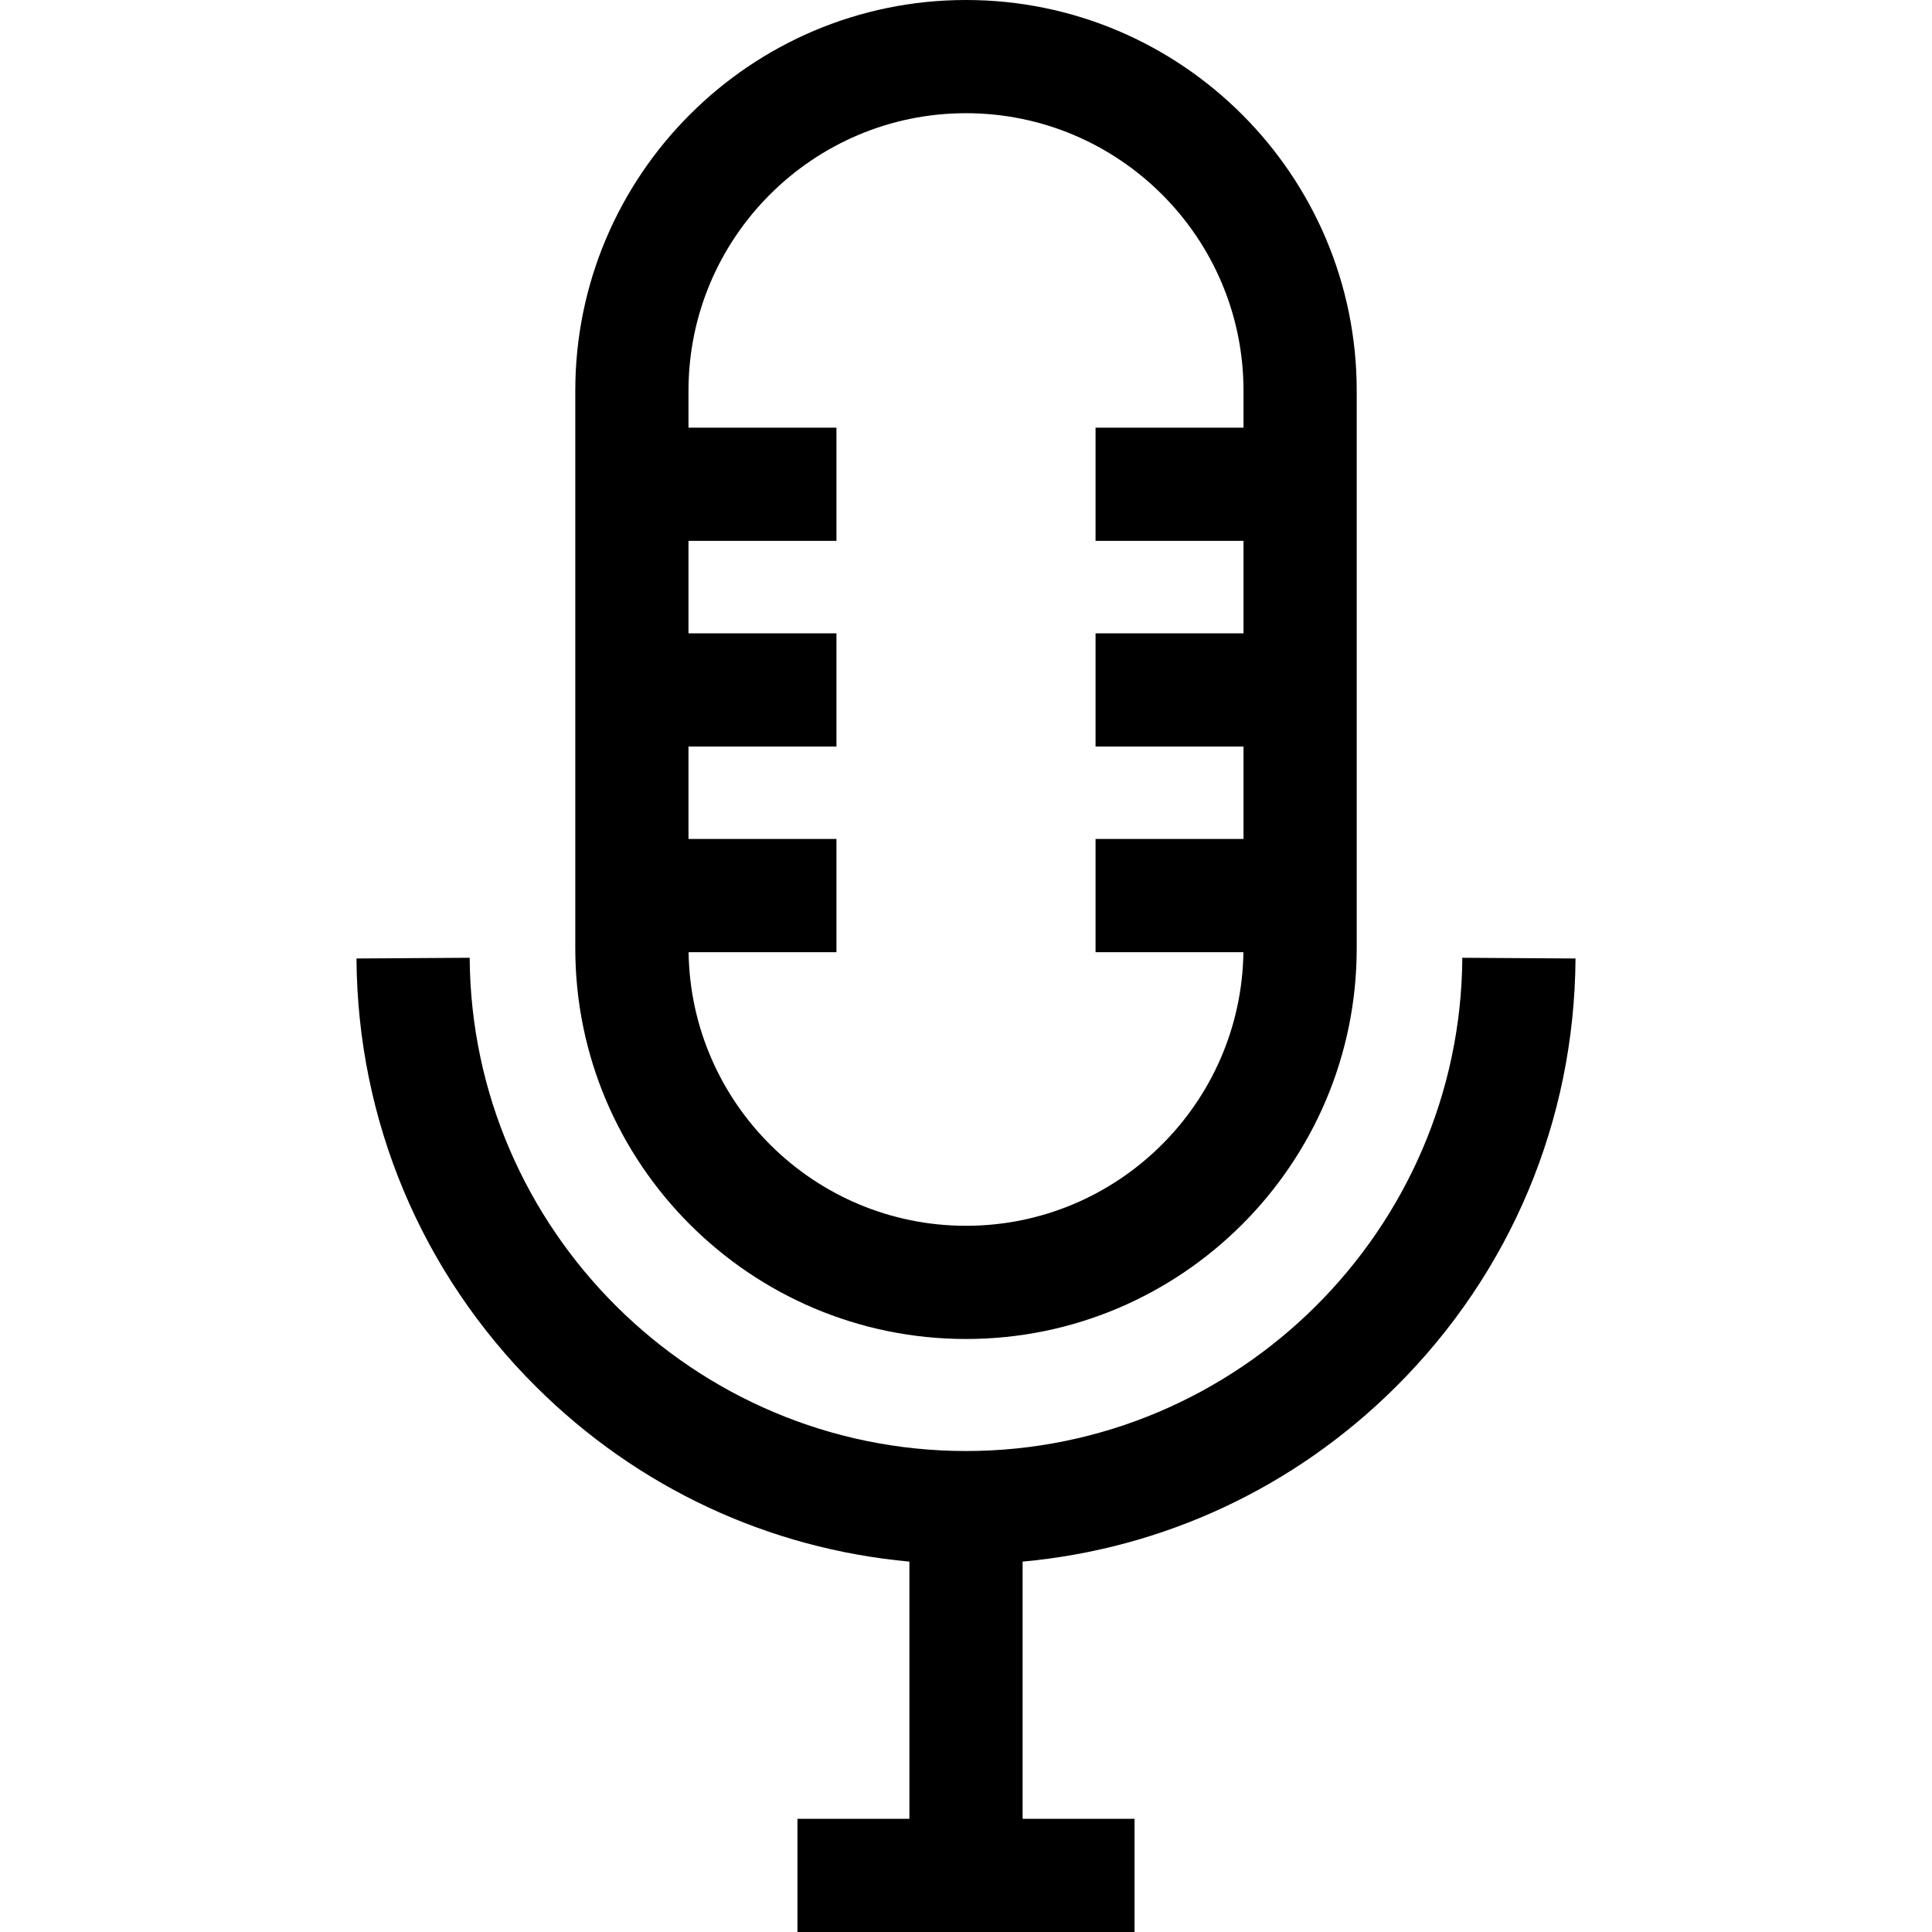
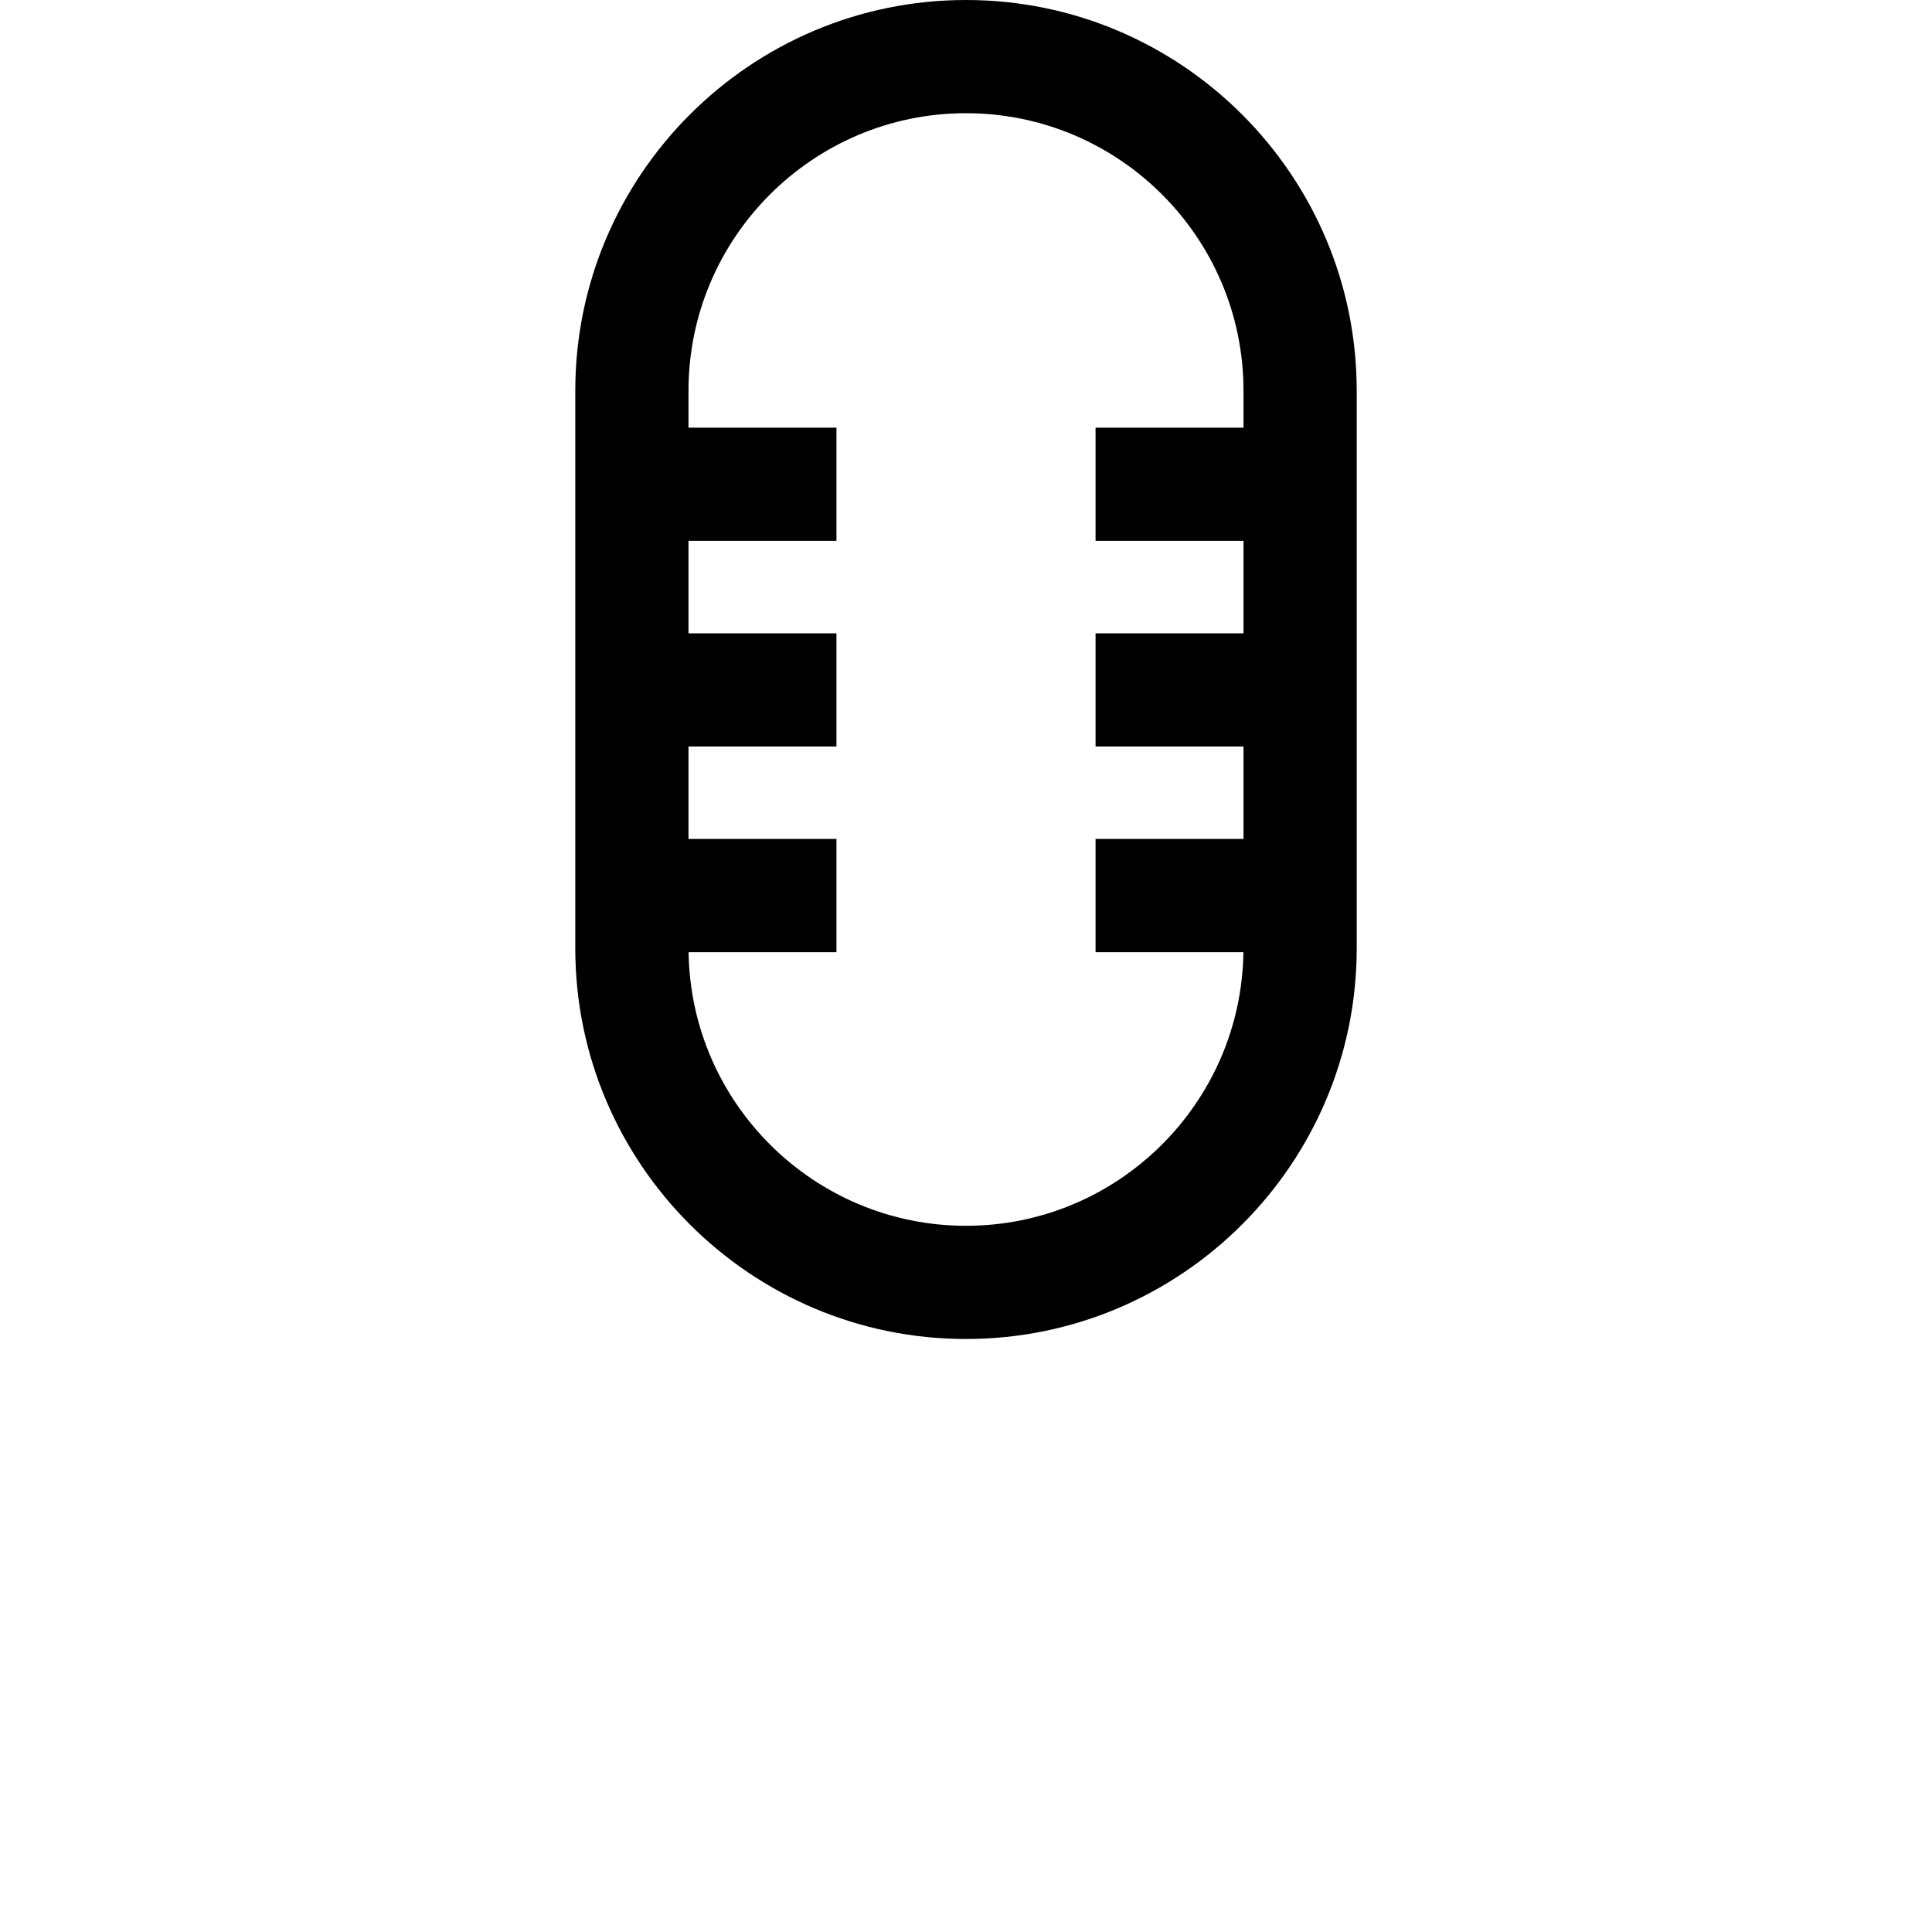
<svg xmlns="http://www.w3.org/2000/svg" id="Capa_1" x="0px" y="0px" viewBox="0 0 512 512" style="enable-background:new 0 0 512 512;" xml:space="preserve">
  <g>
    <g>
      <path d="M256,0c-57.094,0-103.543,46.449-103.543,103.544v147.76C152.456,308.398,198.905,354.847,256,354.847 c57.094,0,103.543-46.449,103.543-103.544v-147.76C359.543,46.449,313.094,0,256,0z M329.543,113.334h-39.21v30h39.21v24.5h-39.21 v30h39.21v24.5h-39.21v30h39.184c-0.555,40.077-33.31,72.514-73.517,72.514c-40.206,0-72.962-32.437-73.517-72.514h39.184v-30 h-39.21v-24.5h39.21v-30h-39.21v-24.5h39.21v-30h-39.21v-9.79C182.456,62.991,215.448,30,256,30s73.543,32.991,73.543,73.544 V113.334z" />
    </g>
  </g>
  <g>
    <g>
-       <path d="M369.888,367.552c30.453-30.282,47.373-70.605,47.642-113.543l-30-0.189c-0.452,72.077-59.456,130.715-131.53,130.715 S124.921,325.897,124.469,253.82l-29.999,0.189c0.269,42.937,17.189,83.261,47.642,113.543 c26.897,26.745,61.568,42.874,98.887,46.291V482h-29.666v30h89.333v-30H271v-68.157 C308.319,410.426,342.991,394.297,369.888,367.552z" />
-     </g>
+       </g>
  </g>
  <g> </g>
  <g> </g>
  <g> </g>
  <g> </g>
  <g> </g>
  <g> </g>
  <g> </g>
  <g> </g>
  <g> </g>
  <g> </g>
  <g> </g>
  <g> </g>
  <g> </g>
  <g> </g>
  <g> </g>
</svg>